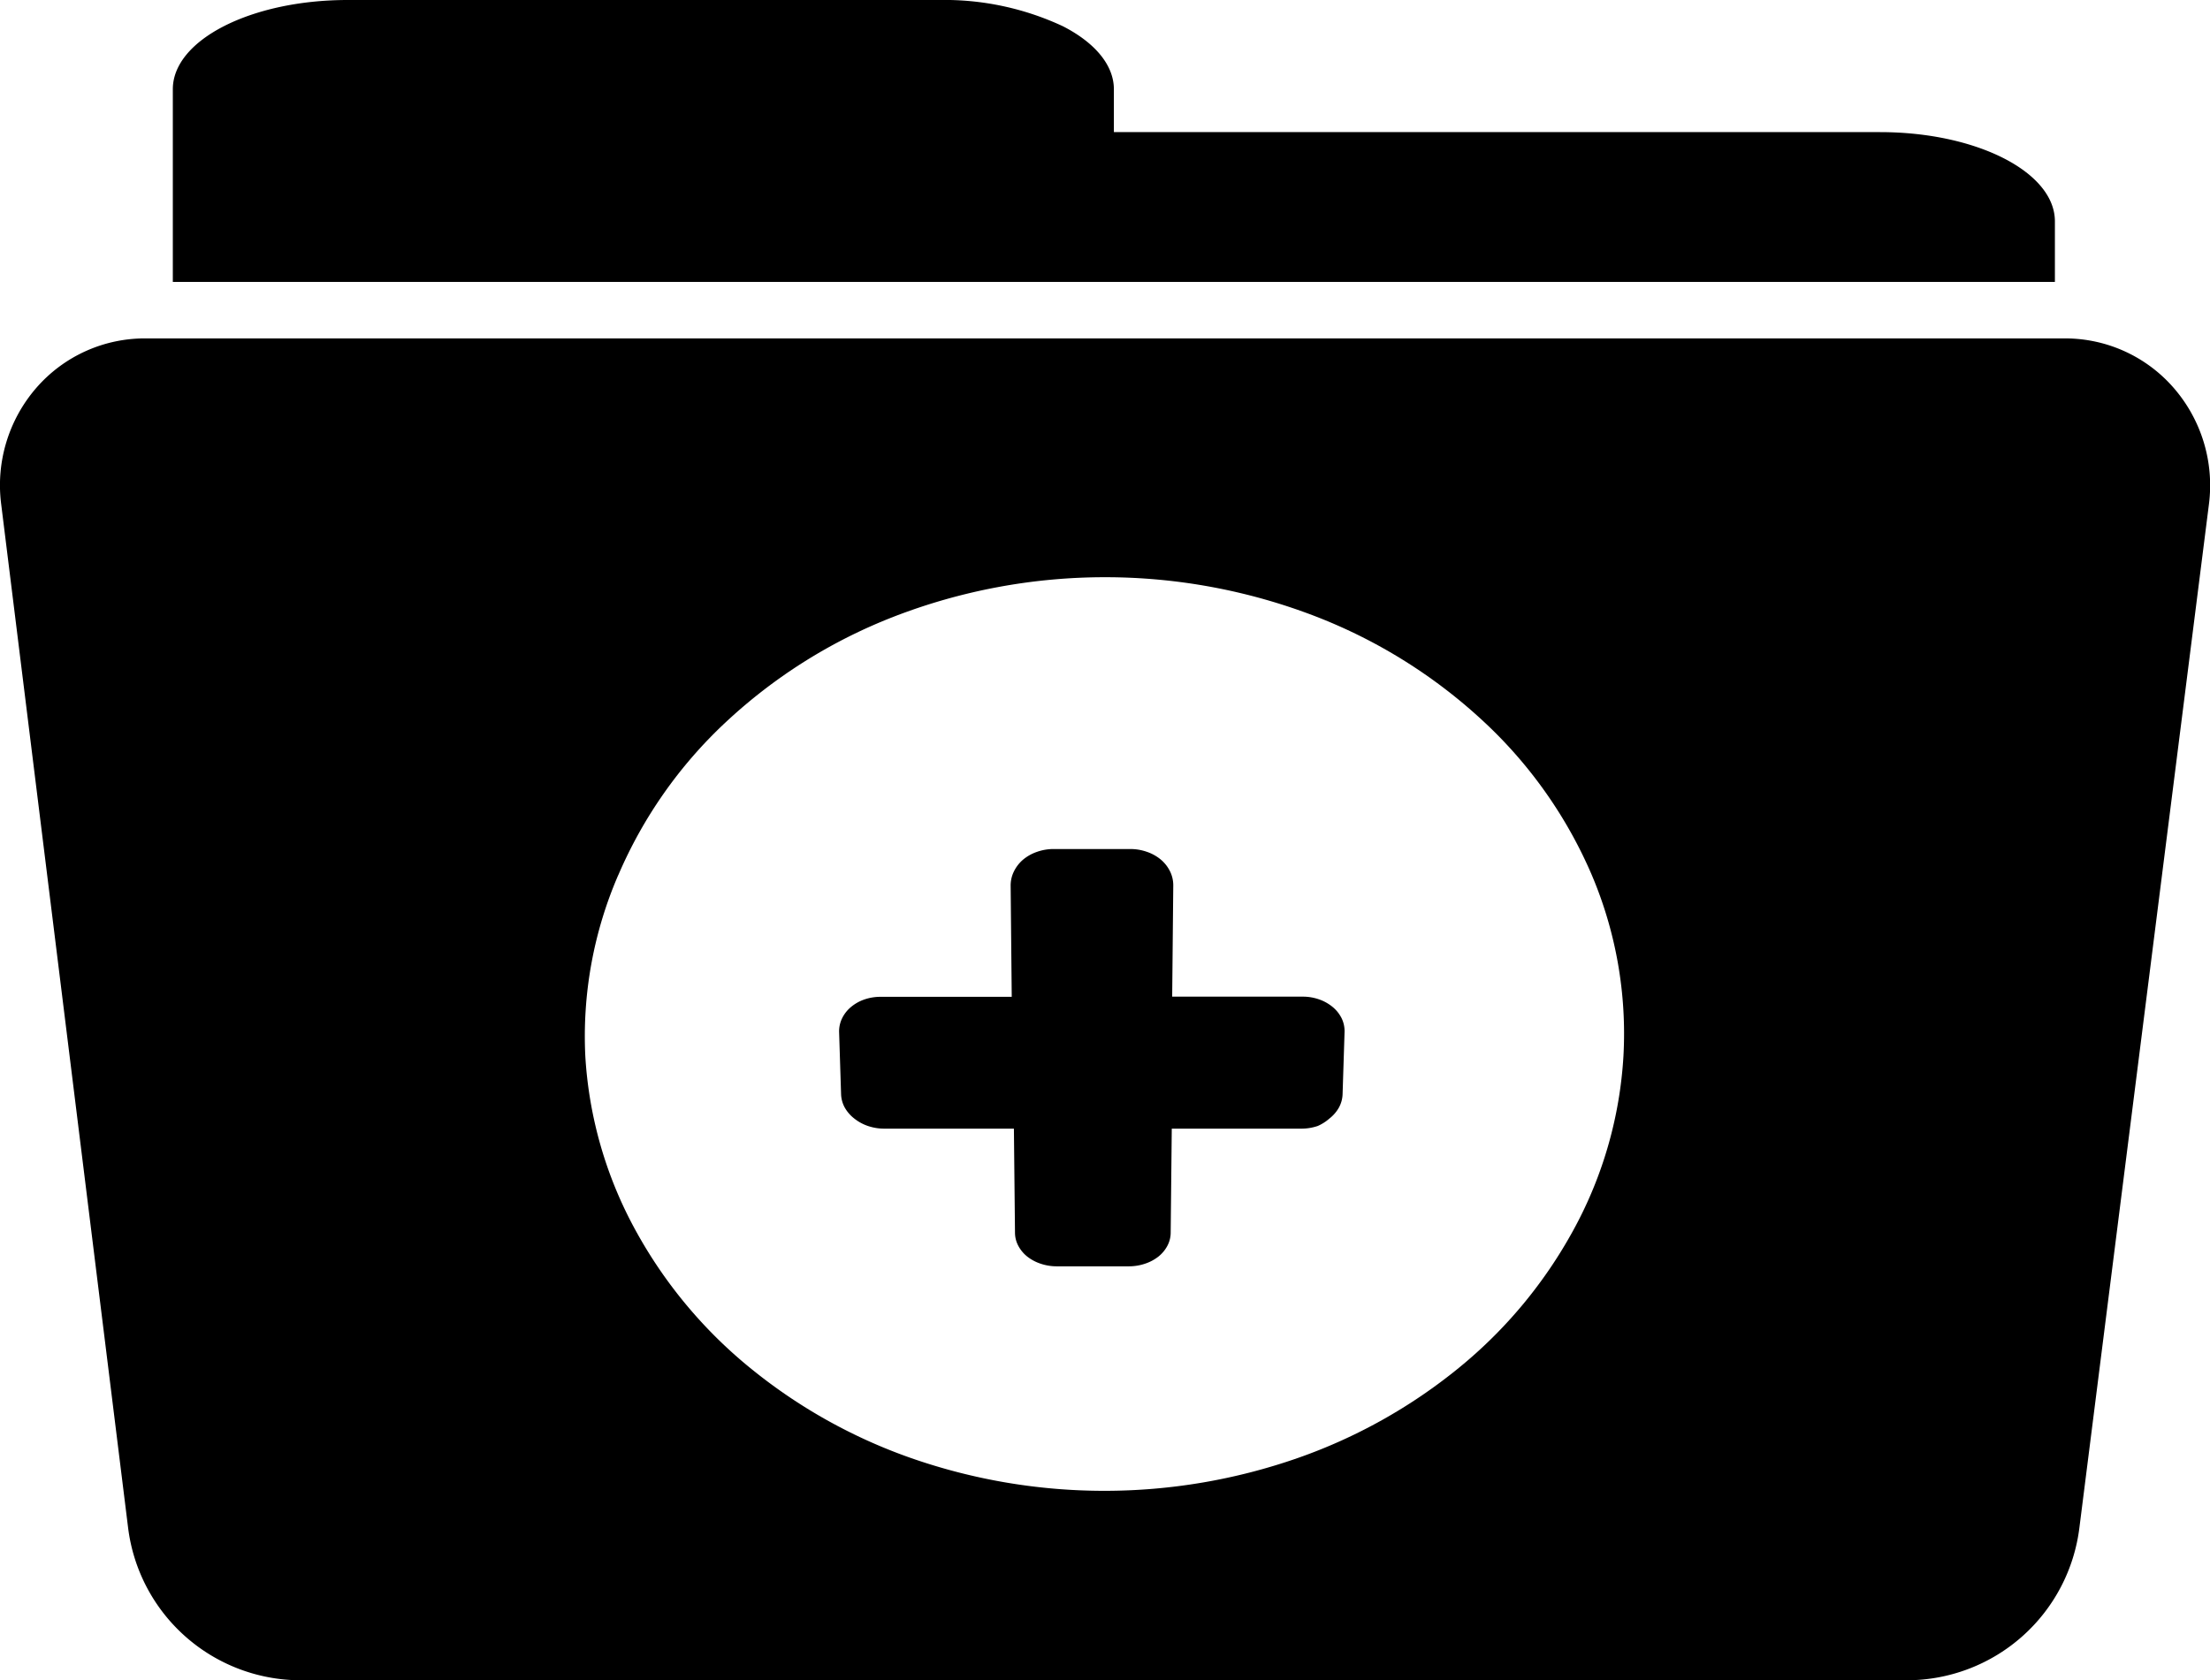
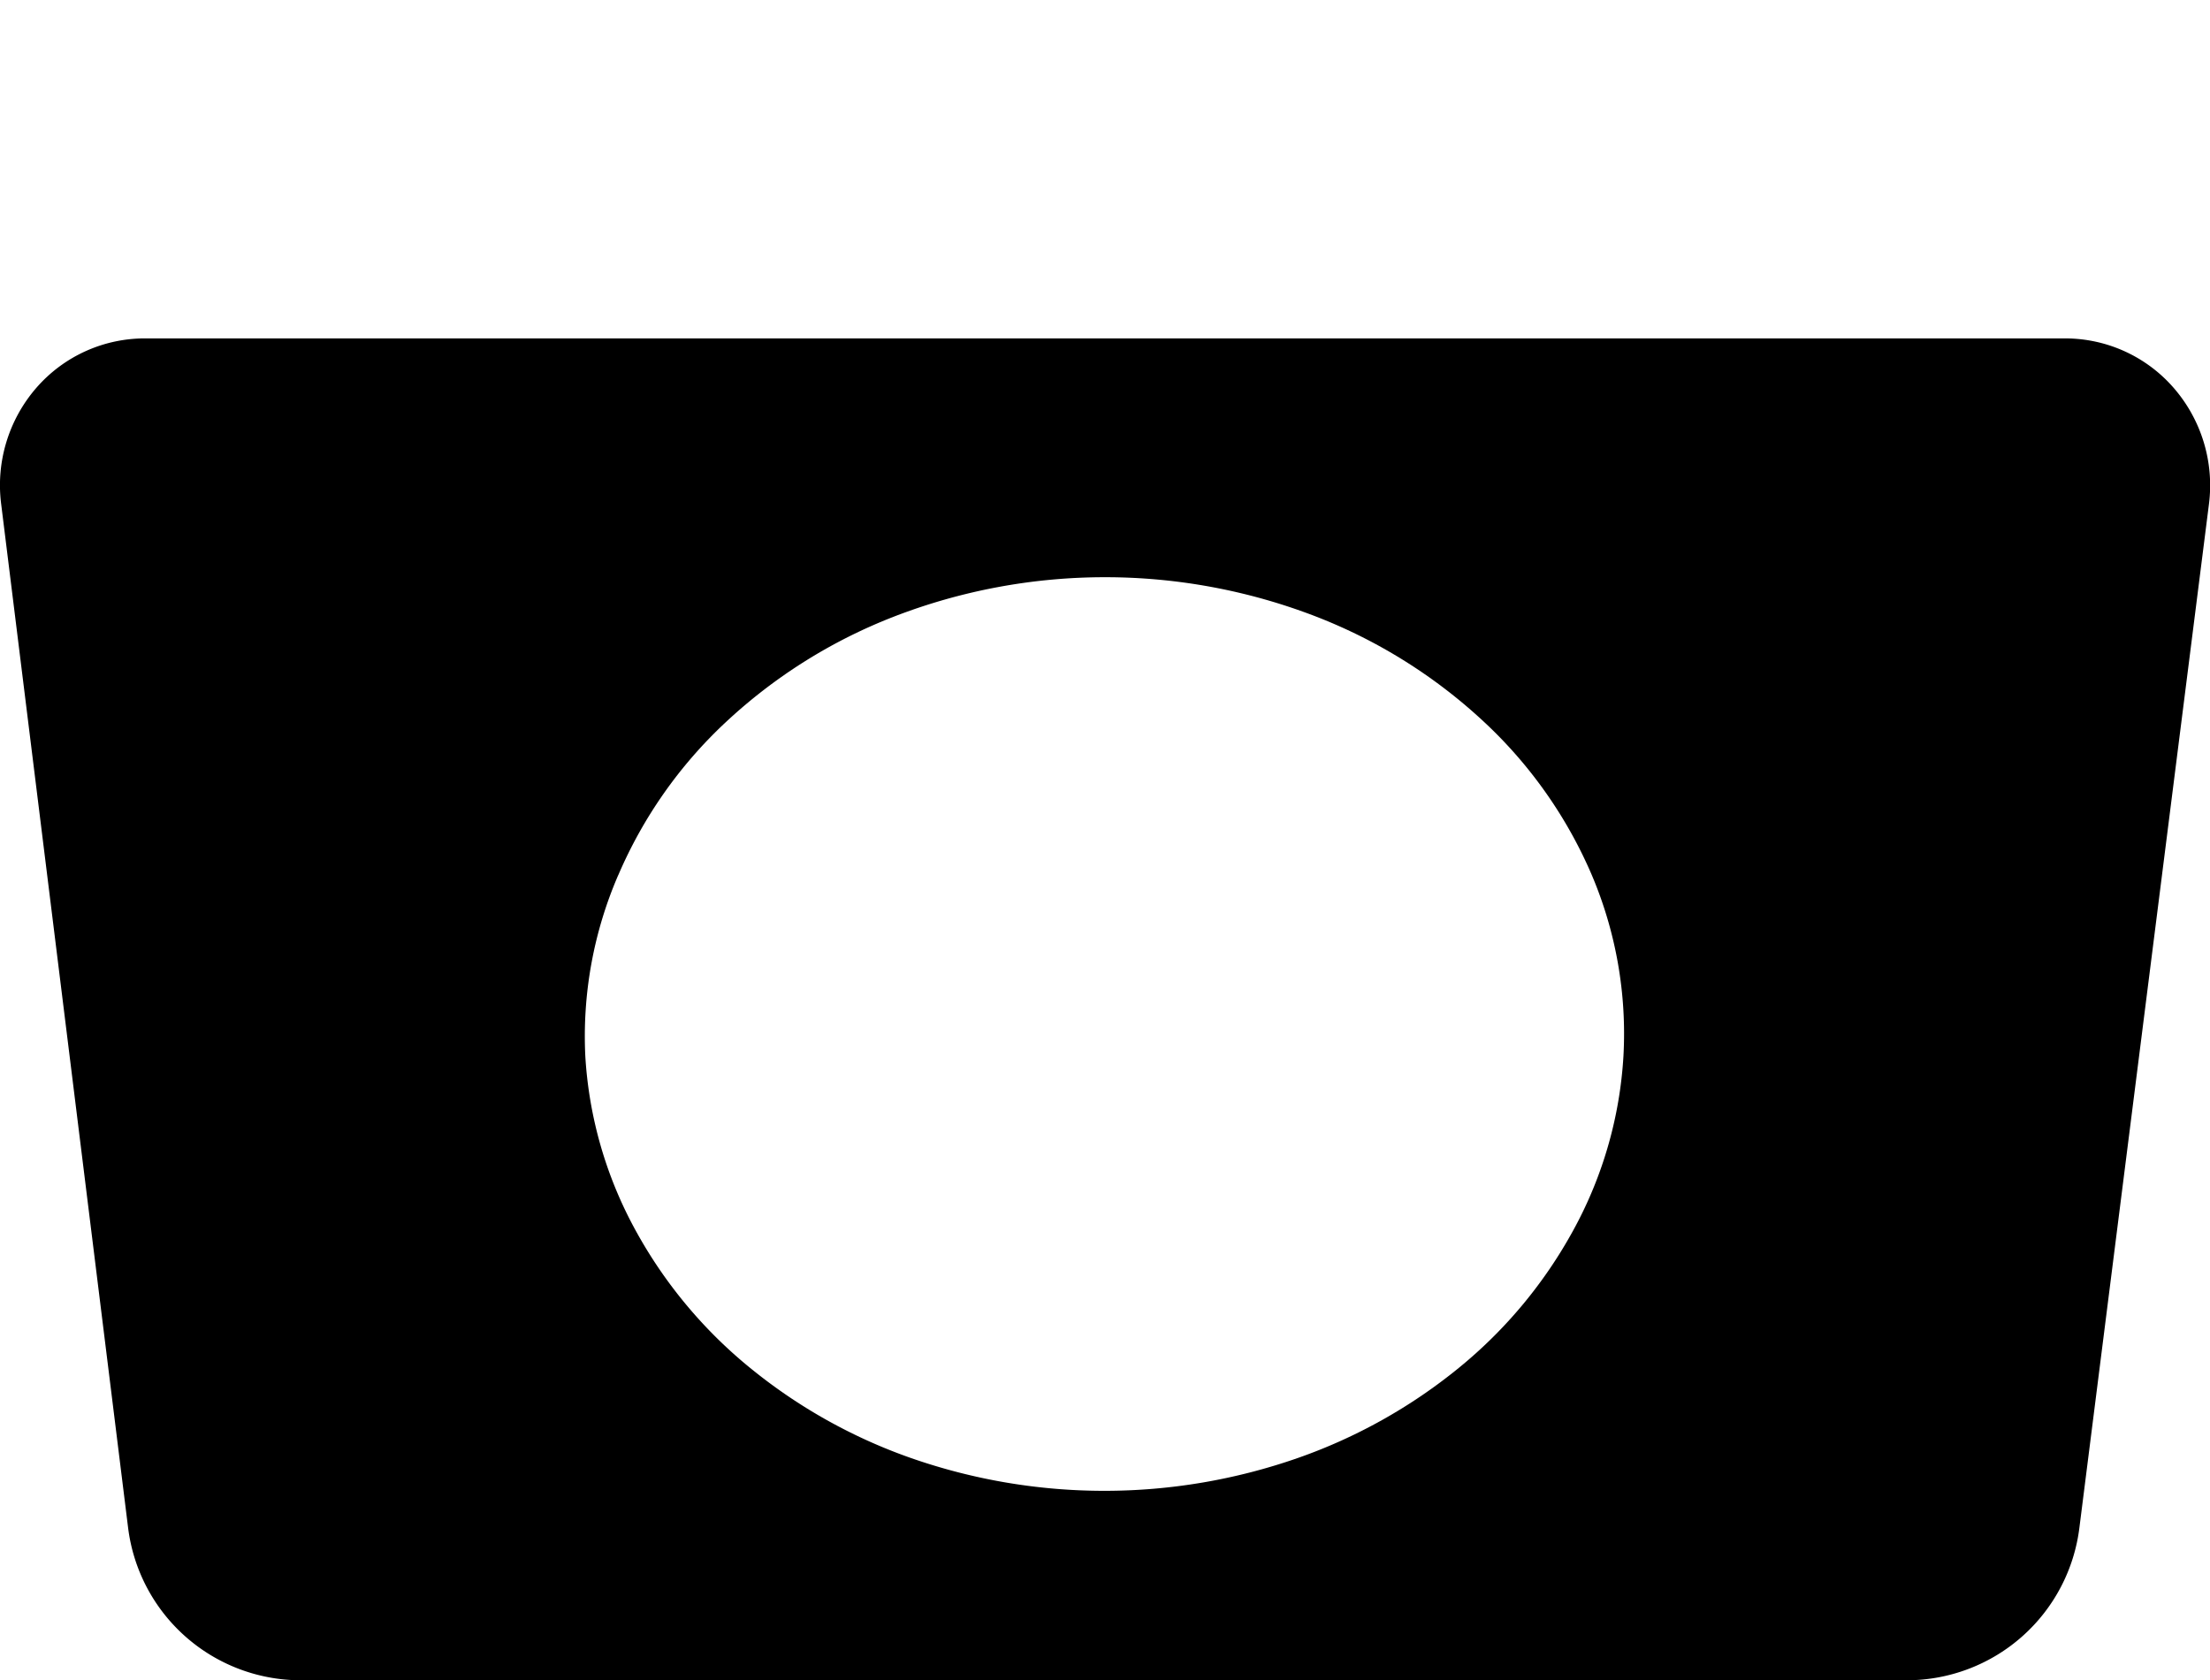
<svg xmlns="http://www.w3.org/2000/svg" xmlns:ns1="http://sodipodi.sourceforge.net/DTD/sodipodi-0.dtd" xmlns:ns2="http://www.inkscape.org/namespaces/inkscape" width="52.877" height="40.213" viewBox="0 0 52.877 40.213" version="1.1" id="svg7053" ns1:docname="PHR record black.svg" ns2:version="1.2.1 (9c6d41e410, 2022-07-14)">
  <defs id="defs7057" />
  <ns1:namedview id="namedview7055" pagecolor="#ffffff" bordercolor="#000000" borderopacity="0.25" ns2:showpageshadow="2" ns2:pageopacity="0.0" ns2:pagecheckerboard="0" ns2:deskcolor="#d1d1d1" showgrid="false" ns2:zoom="20.615223" ns2:cx="20.90688" ns2:cy="20.130755" ns2:window-width="1920" ns2:window-height="1009" ns2:window-x="1912" ns2:window-y="-8" ns2:window-maximized="1" ns2:current-layer="noun_medical_files_1061796" />
  <g id="noun_medical_files_1061796" data-name="noun_medical files_1061796" transform="translate(-15.955 -24.22)">
-     <path id="Path_10652" data-name="Path 10652" d="M38.429,61.1a.878.878,0,0,0,.233.271,1.078,1.078,0,0,0,.326.178,1.212,1.212,0,0,0,.393.064h3.1l.026,2.5a.671.671,0,0,0,.083.311.817.817,0,0,0,.212.252,1.048,1.048,0,0,0,.315.168,1.191,1.191,0,0,0,.382.064H45.24a1.2,1.2,0,0,0,.382-.064,1.048,1.048,0,0,0,.315-.168.818.818,0,0,0,.212-.252.671.671,0,0,0,.083-.311l.026-2.5h3.1a1.212,1.212,0,0,0,.393-.064,1.075,1.075,0,0,0,.279-.178.879.879,0,0,0,.227-.262.714.714,0,0,0,.088-.321l.047-1.48a.707.707,0,0,0-.067-.331.828.828,0,0,0-.212-.271,1.045,1.045,0,0,0-.32-.183,1.174,1.174,0,0,0-.4-.069H46.268l.026-2.66a.755.755,0,0,0-.078-.34A.872.872,0,0,0,46,55.177a1.045,1.045,0,0,0-.331-.187,1.19,1.19,0,0,0-.4-.069h-1.84a1.19,1.19,0,0,0-.4.069,1.045,1.045,0,0,0-.331.187.877.877,0,0,0-.217.281.759.759,0,0,0-.078.34l.026,2.66H39.281a1.168,1.168,0,0,0-.393.069,1.007,1.007,0,0,0-.315.183.822.822,0,0,0-.207.271.711.711,0,0,0-.067.331l.047,1.48A.718.718,0,0,0,38.429,61.1Z" transform="translate(-2.267 -10.381)" fill="#07a3c8" style="fill:#000000;fill-opacity:1" />
-     <path id="Path_10653" data-name="Path 10653" d="M34.422,10.14H20.273c-2.31,0-4.183.956-4.183,2.135v4.612H61.121v-1.45c0-1.179-1.873-2.135-4.183-2.135H38.606V12.285c.005-.568-.433-1.114-1.218-1.516A6.694,6.694,0,0,0,34.422,10.14Z" transform="translate(4 14.08)" fill="#07a3c8" style="fill:#000000;fill-opacity:1" />
    <path id="Path_10654" data-name="Path 10654" d="M5.982,41.1,9.019,65.6a4.164,4.164,0,0,0,4.106,3.658H51.6A4.164,4.164,0,0,0,55.708,65.6l3.1-24.5a3.555,3.555,0,0,0-.84-2.767,3.441,3.441,0,0,0-2.6-1.19H9.445A3.44,3.44,0,0,0,6.83,38.32,3.554,3.554,0,0,0,5.982,41.1Zm14.766,8.889a10.838,10.838,0,0,1,2.569-3.658,12.534,12.534,0,0,1,4.028-2.53,14,14,0,0,1,10.1,0,12.54,12.54,0,0,1,4.028,2.53,10.839,10.839,0,0,1,2.569,3.658,9.723,9.723,0,0,1,.756,4.329,9.868,9.868,0,0,1-1.2,4.17,11.145,11.145,0,0,1-2.737,3.292A12.765,12.765,0,0,1,37,63.941a14.03,14.03,0,0,1-9.244,0,12.759,12.759,0,0,1-3.86-2.164,11.146,11.146,0,0,1-2.737-3.292,9.868,9.868,0,0,1-1.2-4.17A9.716,9.716,0,0,1,20.748,49.986Z" transform="translate(10 -4.824)" fill="#07a3c8" style="fill:#000000;fill-opacity:1" />
  </g>
</svg>